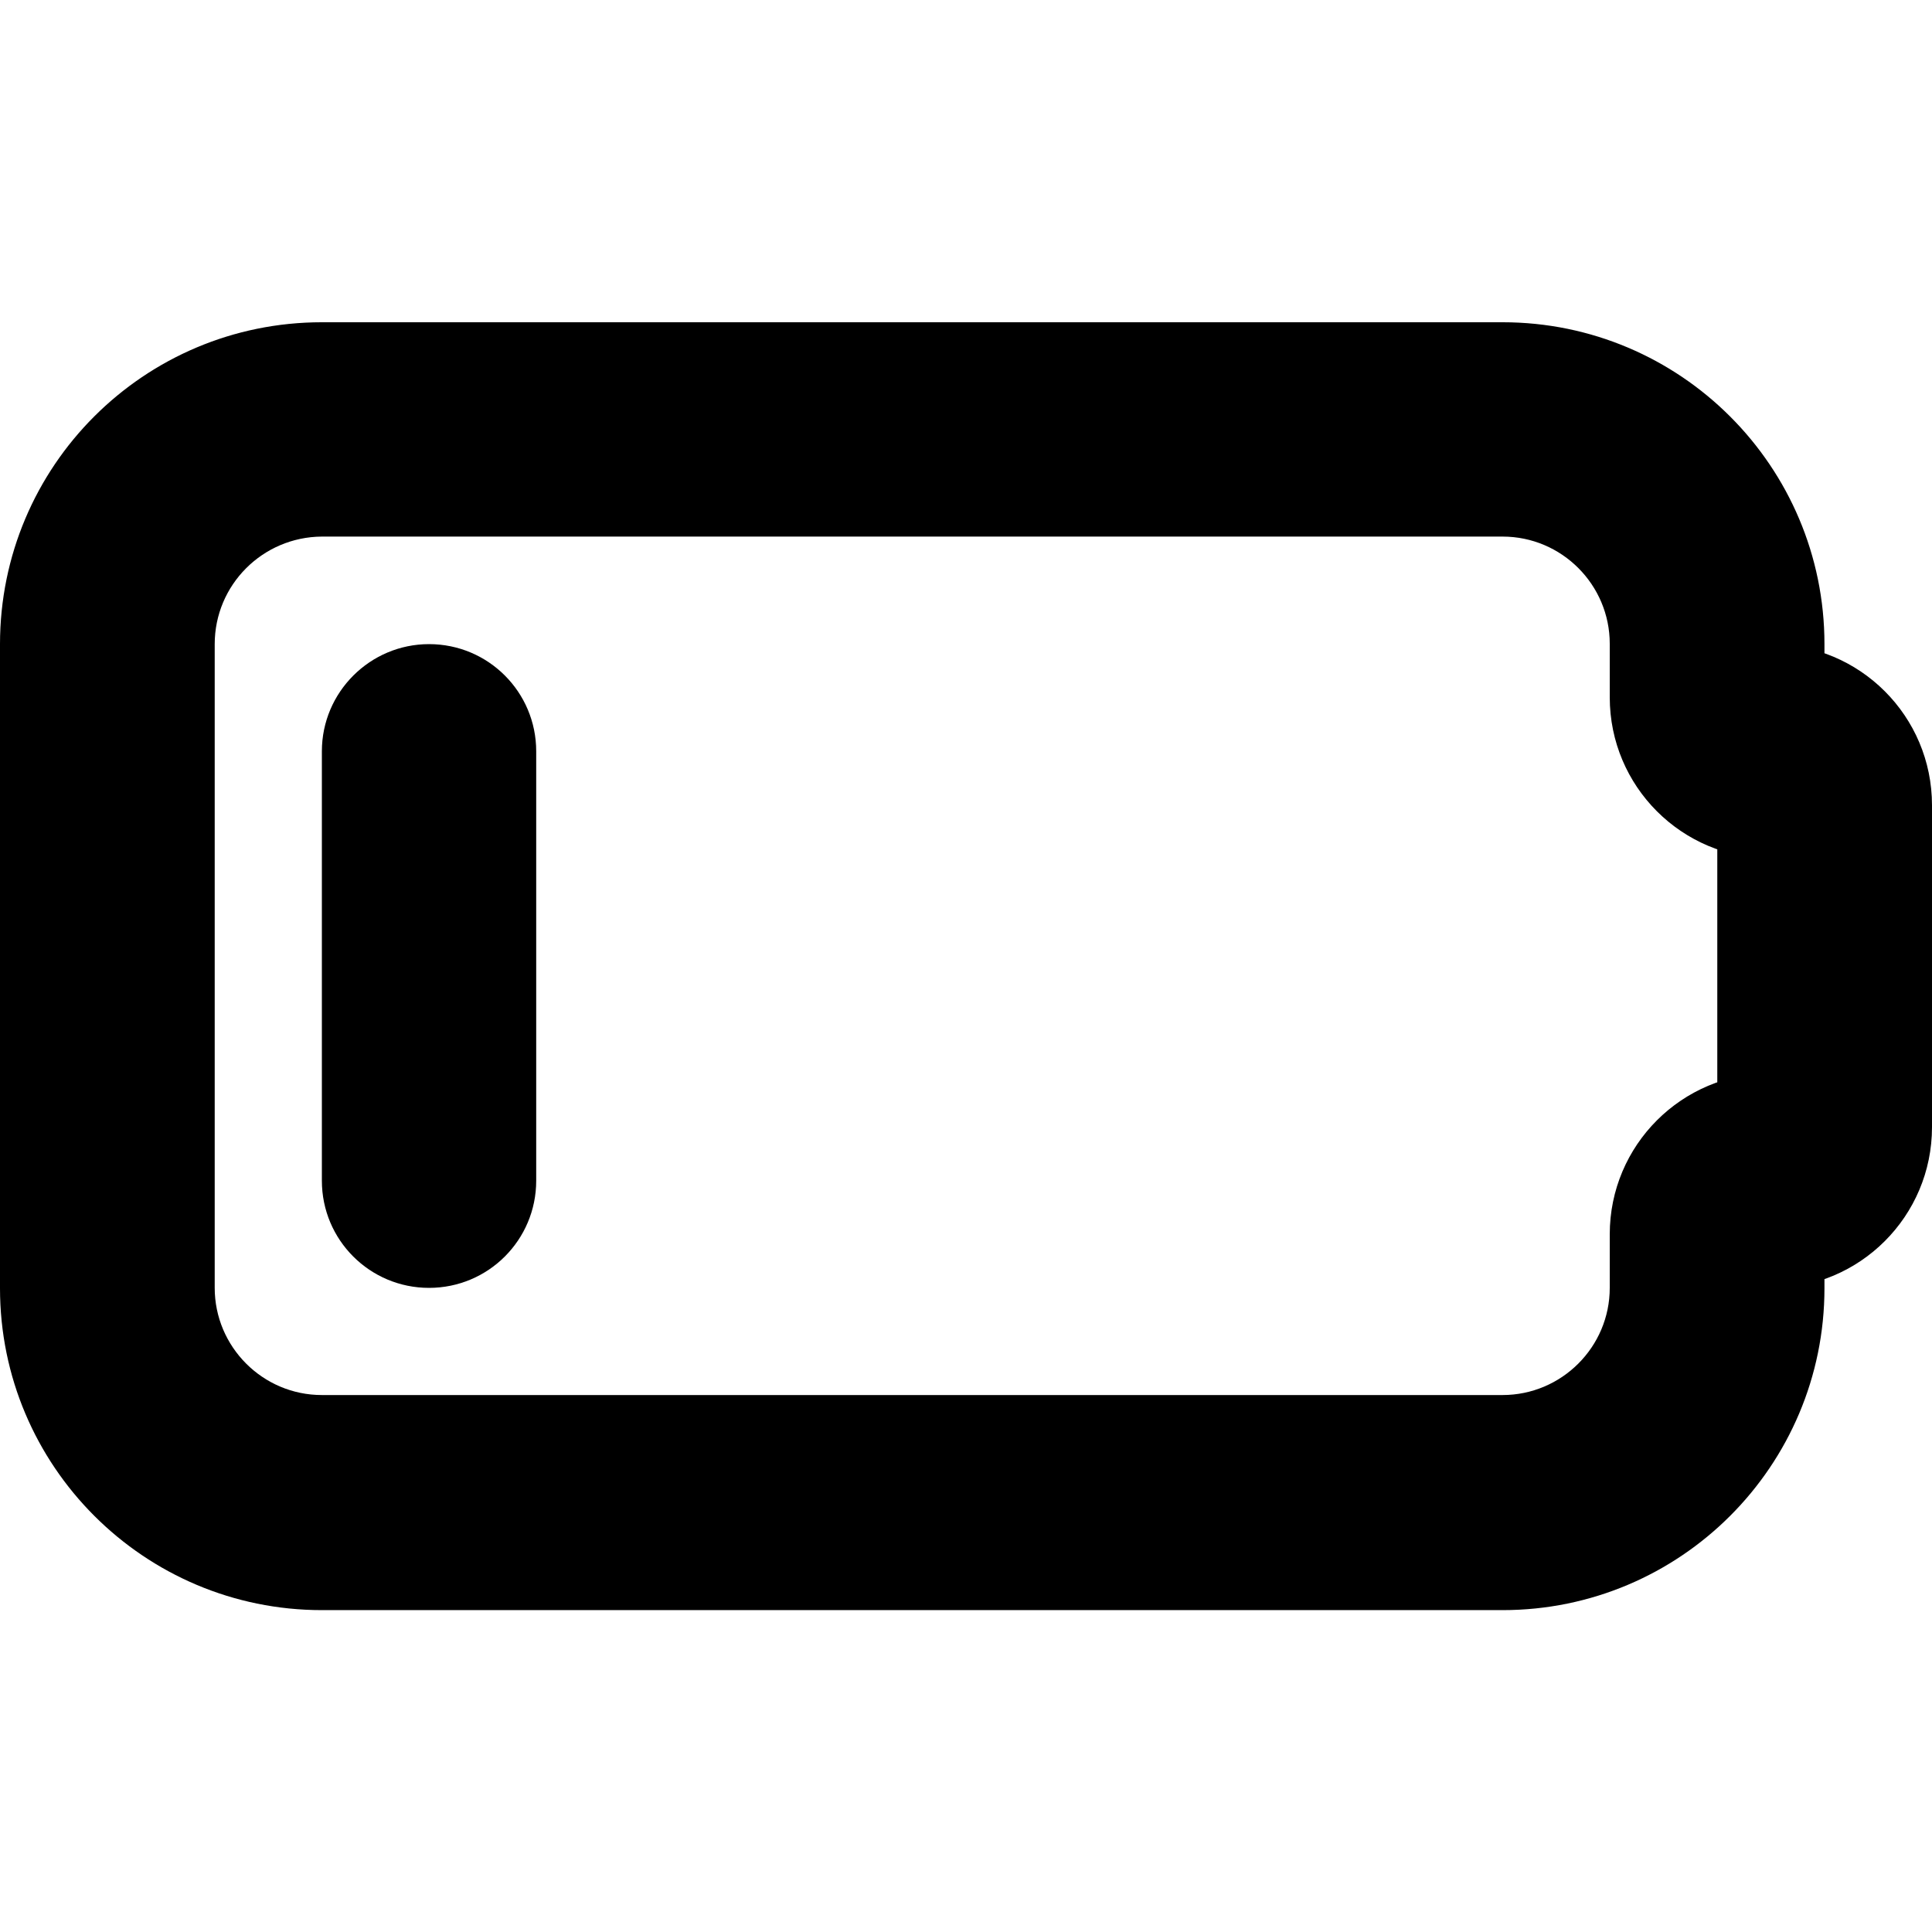
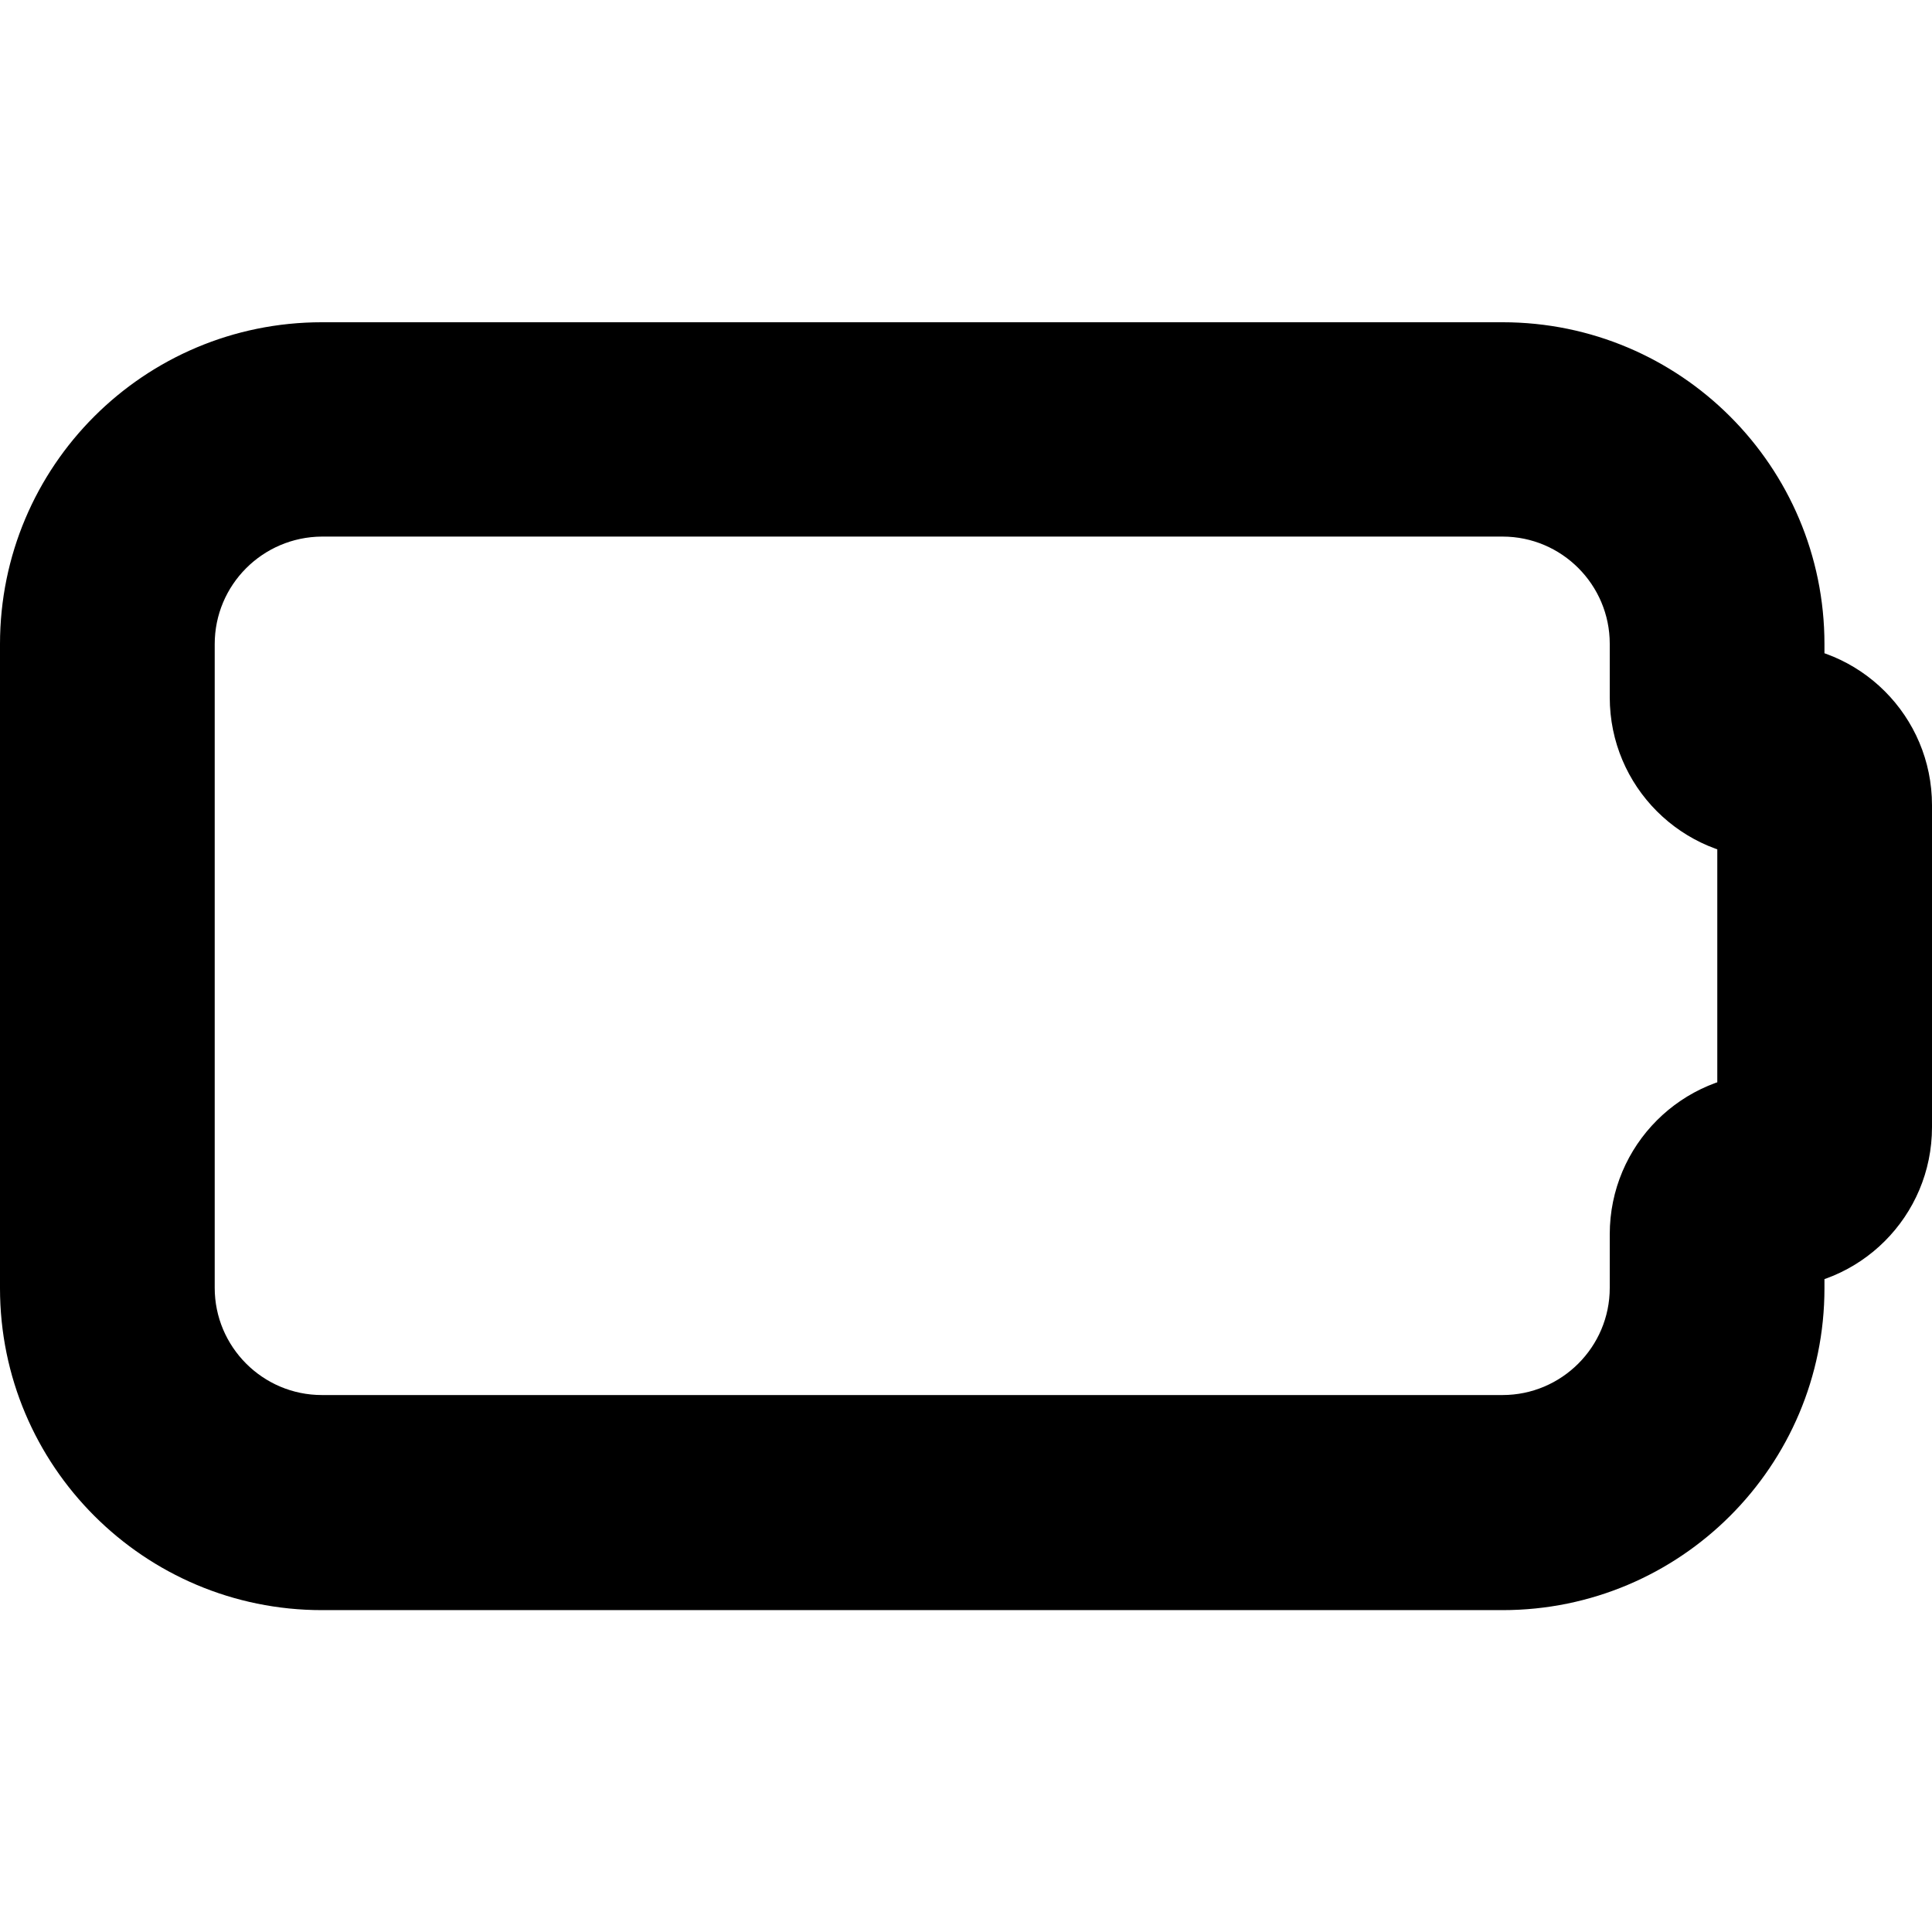
<svg xmlns="http://www.w3.org/2000/svg" version="1.1" id="Layer_1" x="0px" y="0px" viewBox="0 0 512 512" style="enable-background:new 0 0 512 512;" xml:space="preserve">
  <g>
    <path d="M85.3,142.2h312.9c15.7,0,28.4,12.8,28.4,28.4v14.2c0,23.6,19.1,42.7,42.7,42.7v-14.2l-14.2,0c0,7.8,6.4,14.2,14.2,14.2   v-14.2l-14.2,0v85.3h14.2v-14.2c-7.8,0-14.2,6.4-14.2,14.2h14.2v-14.2c-23.6,0-42.7,19.1-42.7,42.7v14.2   c0,15.7-12.8,28.4-28.4,28.4H85.3c-15.7,0-28.4-12.8-28.4-28.4V170.7C56.9,155,69.6,142.3,85.3,142.2c15.7,0,28.4-12.7,28.4-28.4   c0-15.7-12.7-28.4-28.4-28.4C38.2,85.4,0,123.5,0,170.7v170.7c0,47.1,38.2,85.3,85.3,85.3h312.9c47.1,0,85.3-38.2,85.3-85.3l0-14.2   h-14.2v14.2c7.8,0,14.2-6.4,14.2-14.2h-14.2v14.2c23.6,0,42.7-19.1,42.7-42.7v-85.3c0-23.6-19.1-42.7-42.7-42.7v14.2h14.2   c0-7.8-6.4-14.2-14.2-14.2v14.2h14.2l0-14.2c0-47.1-38.2-85.3-85.3-85.3H85.3c-15.7,0-28.4,12.7-28.4,28.4   C56.9,129.5,69.6,142.2,85.3,142.2L85.3,142.2z" />
-     <path d="M85.3,199.1v113.8c0,15.7,12.7,28.4,28.4,28.4c15.7,0,28.4-12.7,28.4-28.4V199.1c0-15.7-12.7-28.4-28.4-28.4   C98.1,170.7,85.3,183.4,85.3,199.1" />
  </g>
</svg>